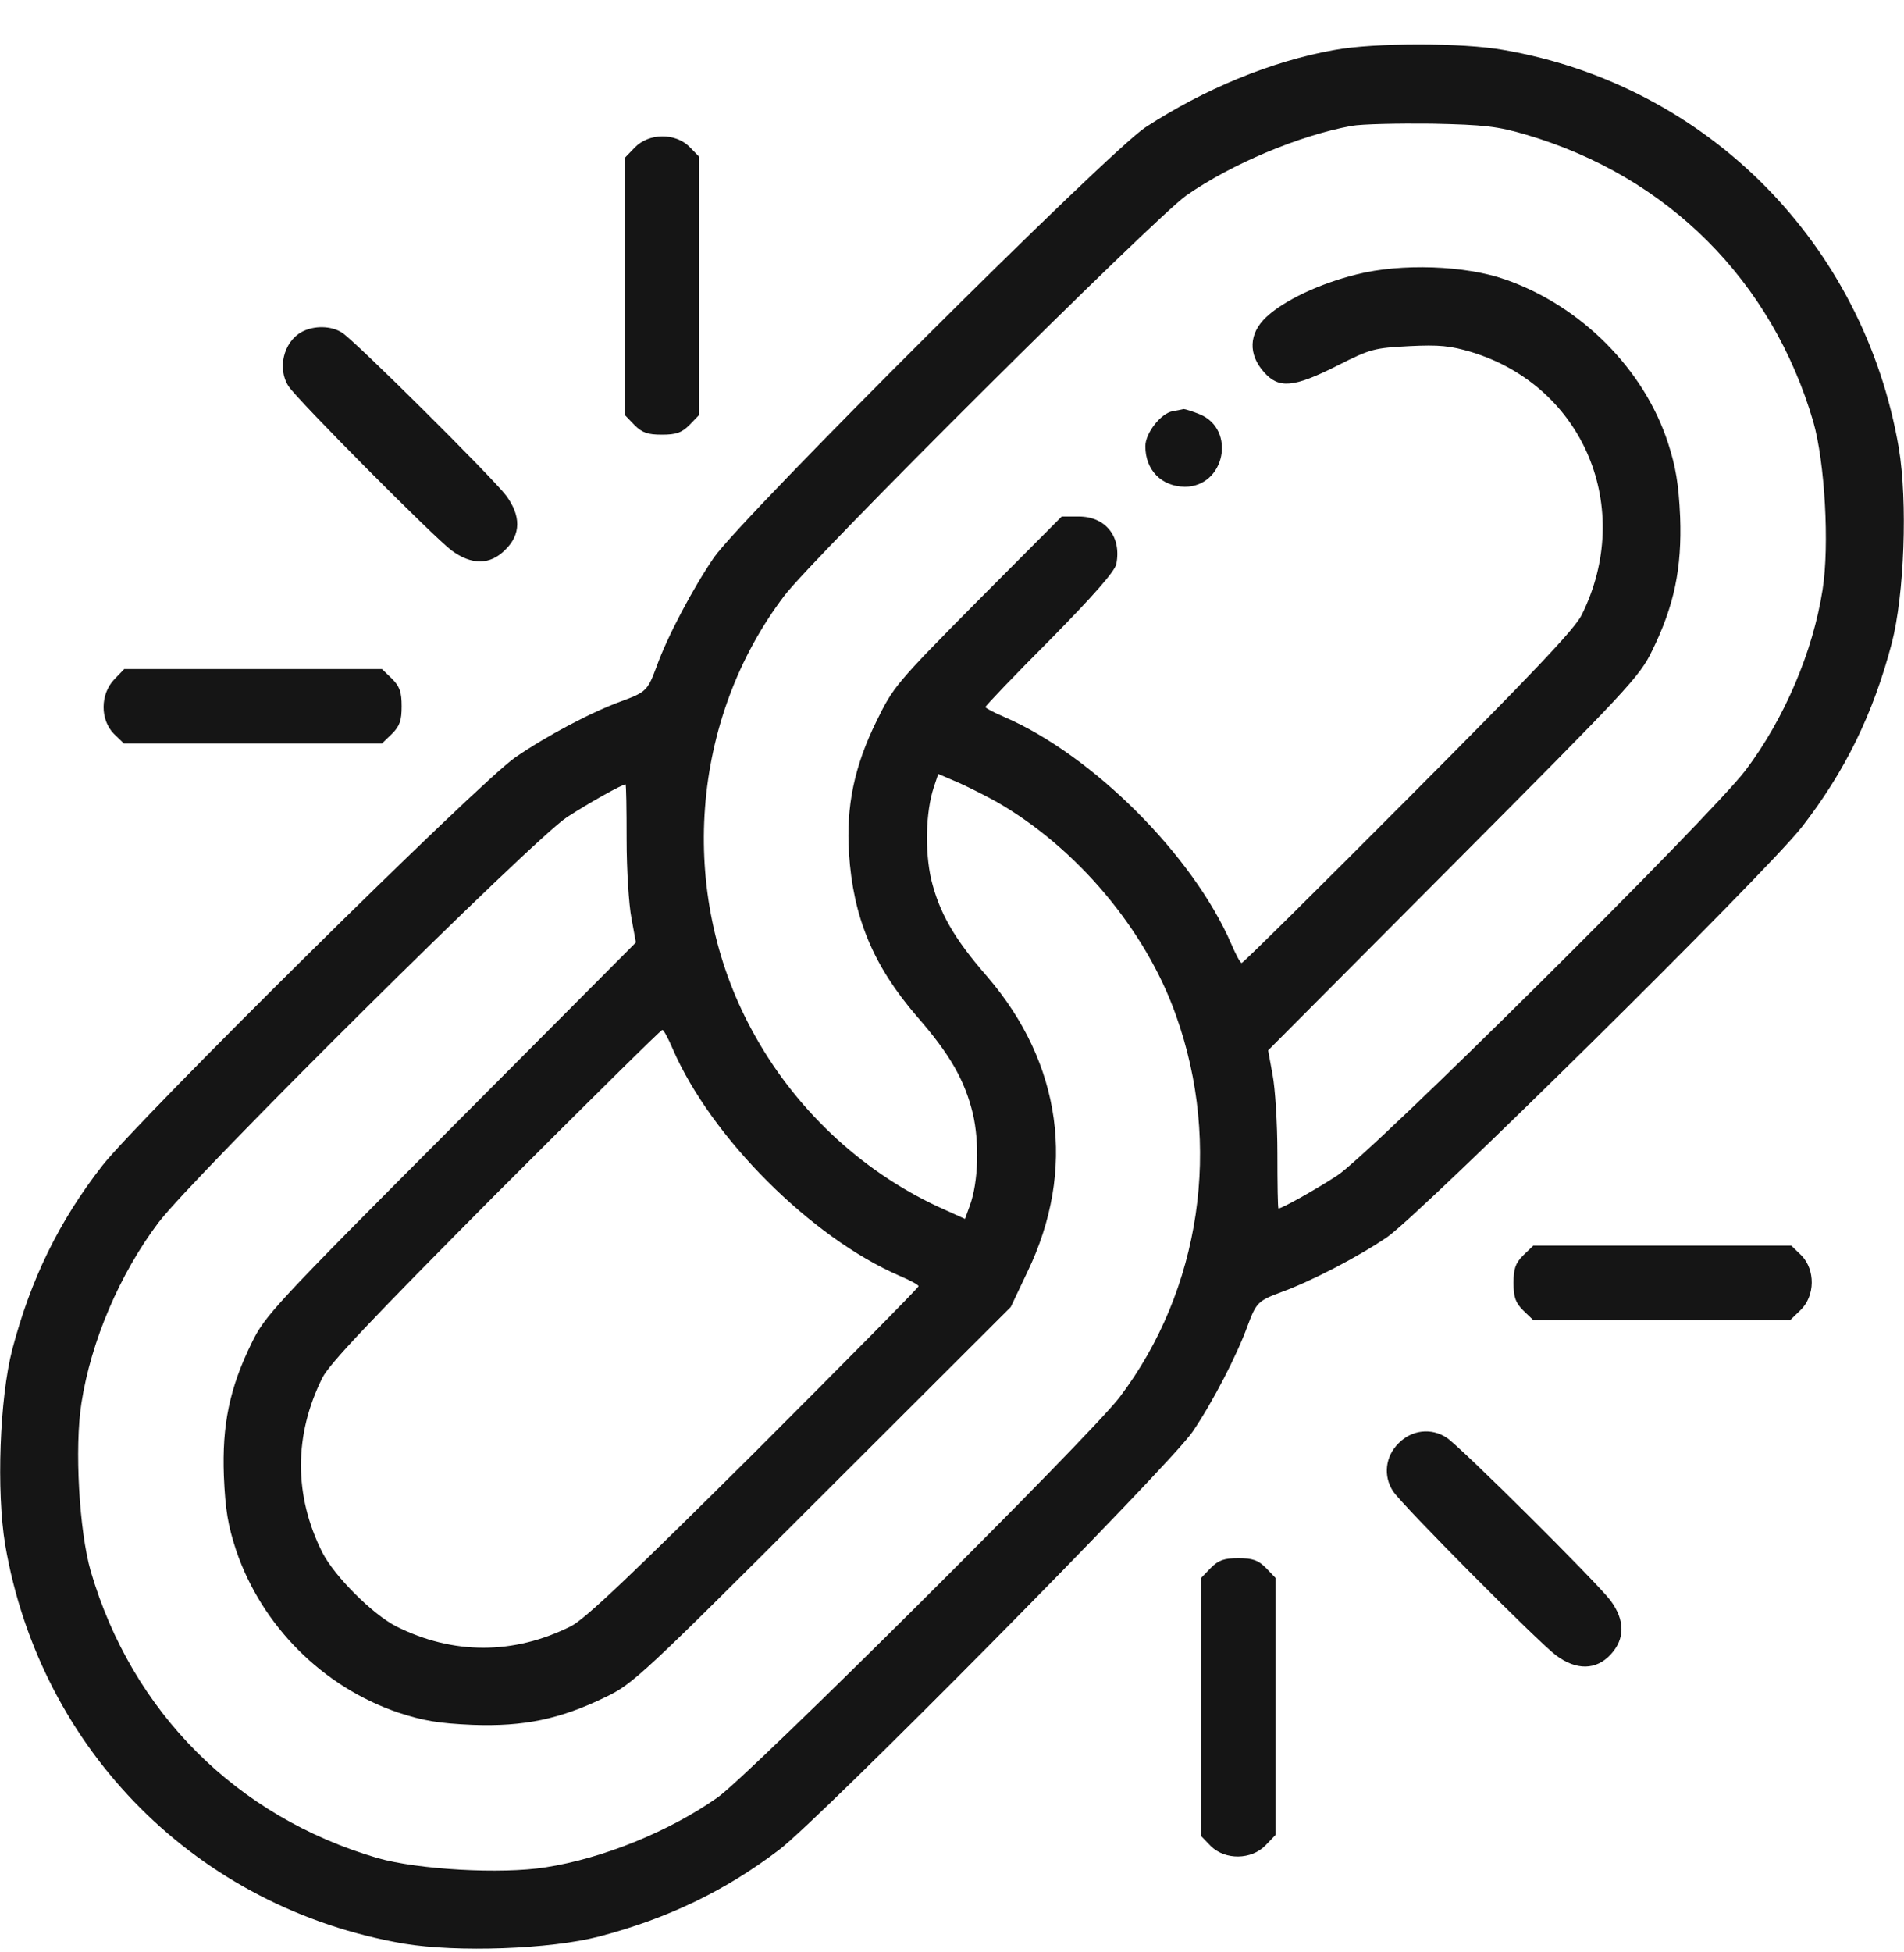
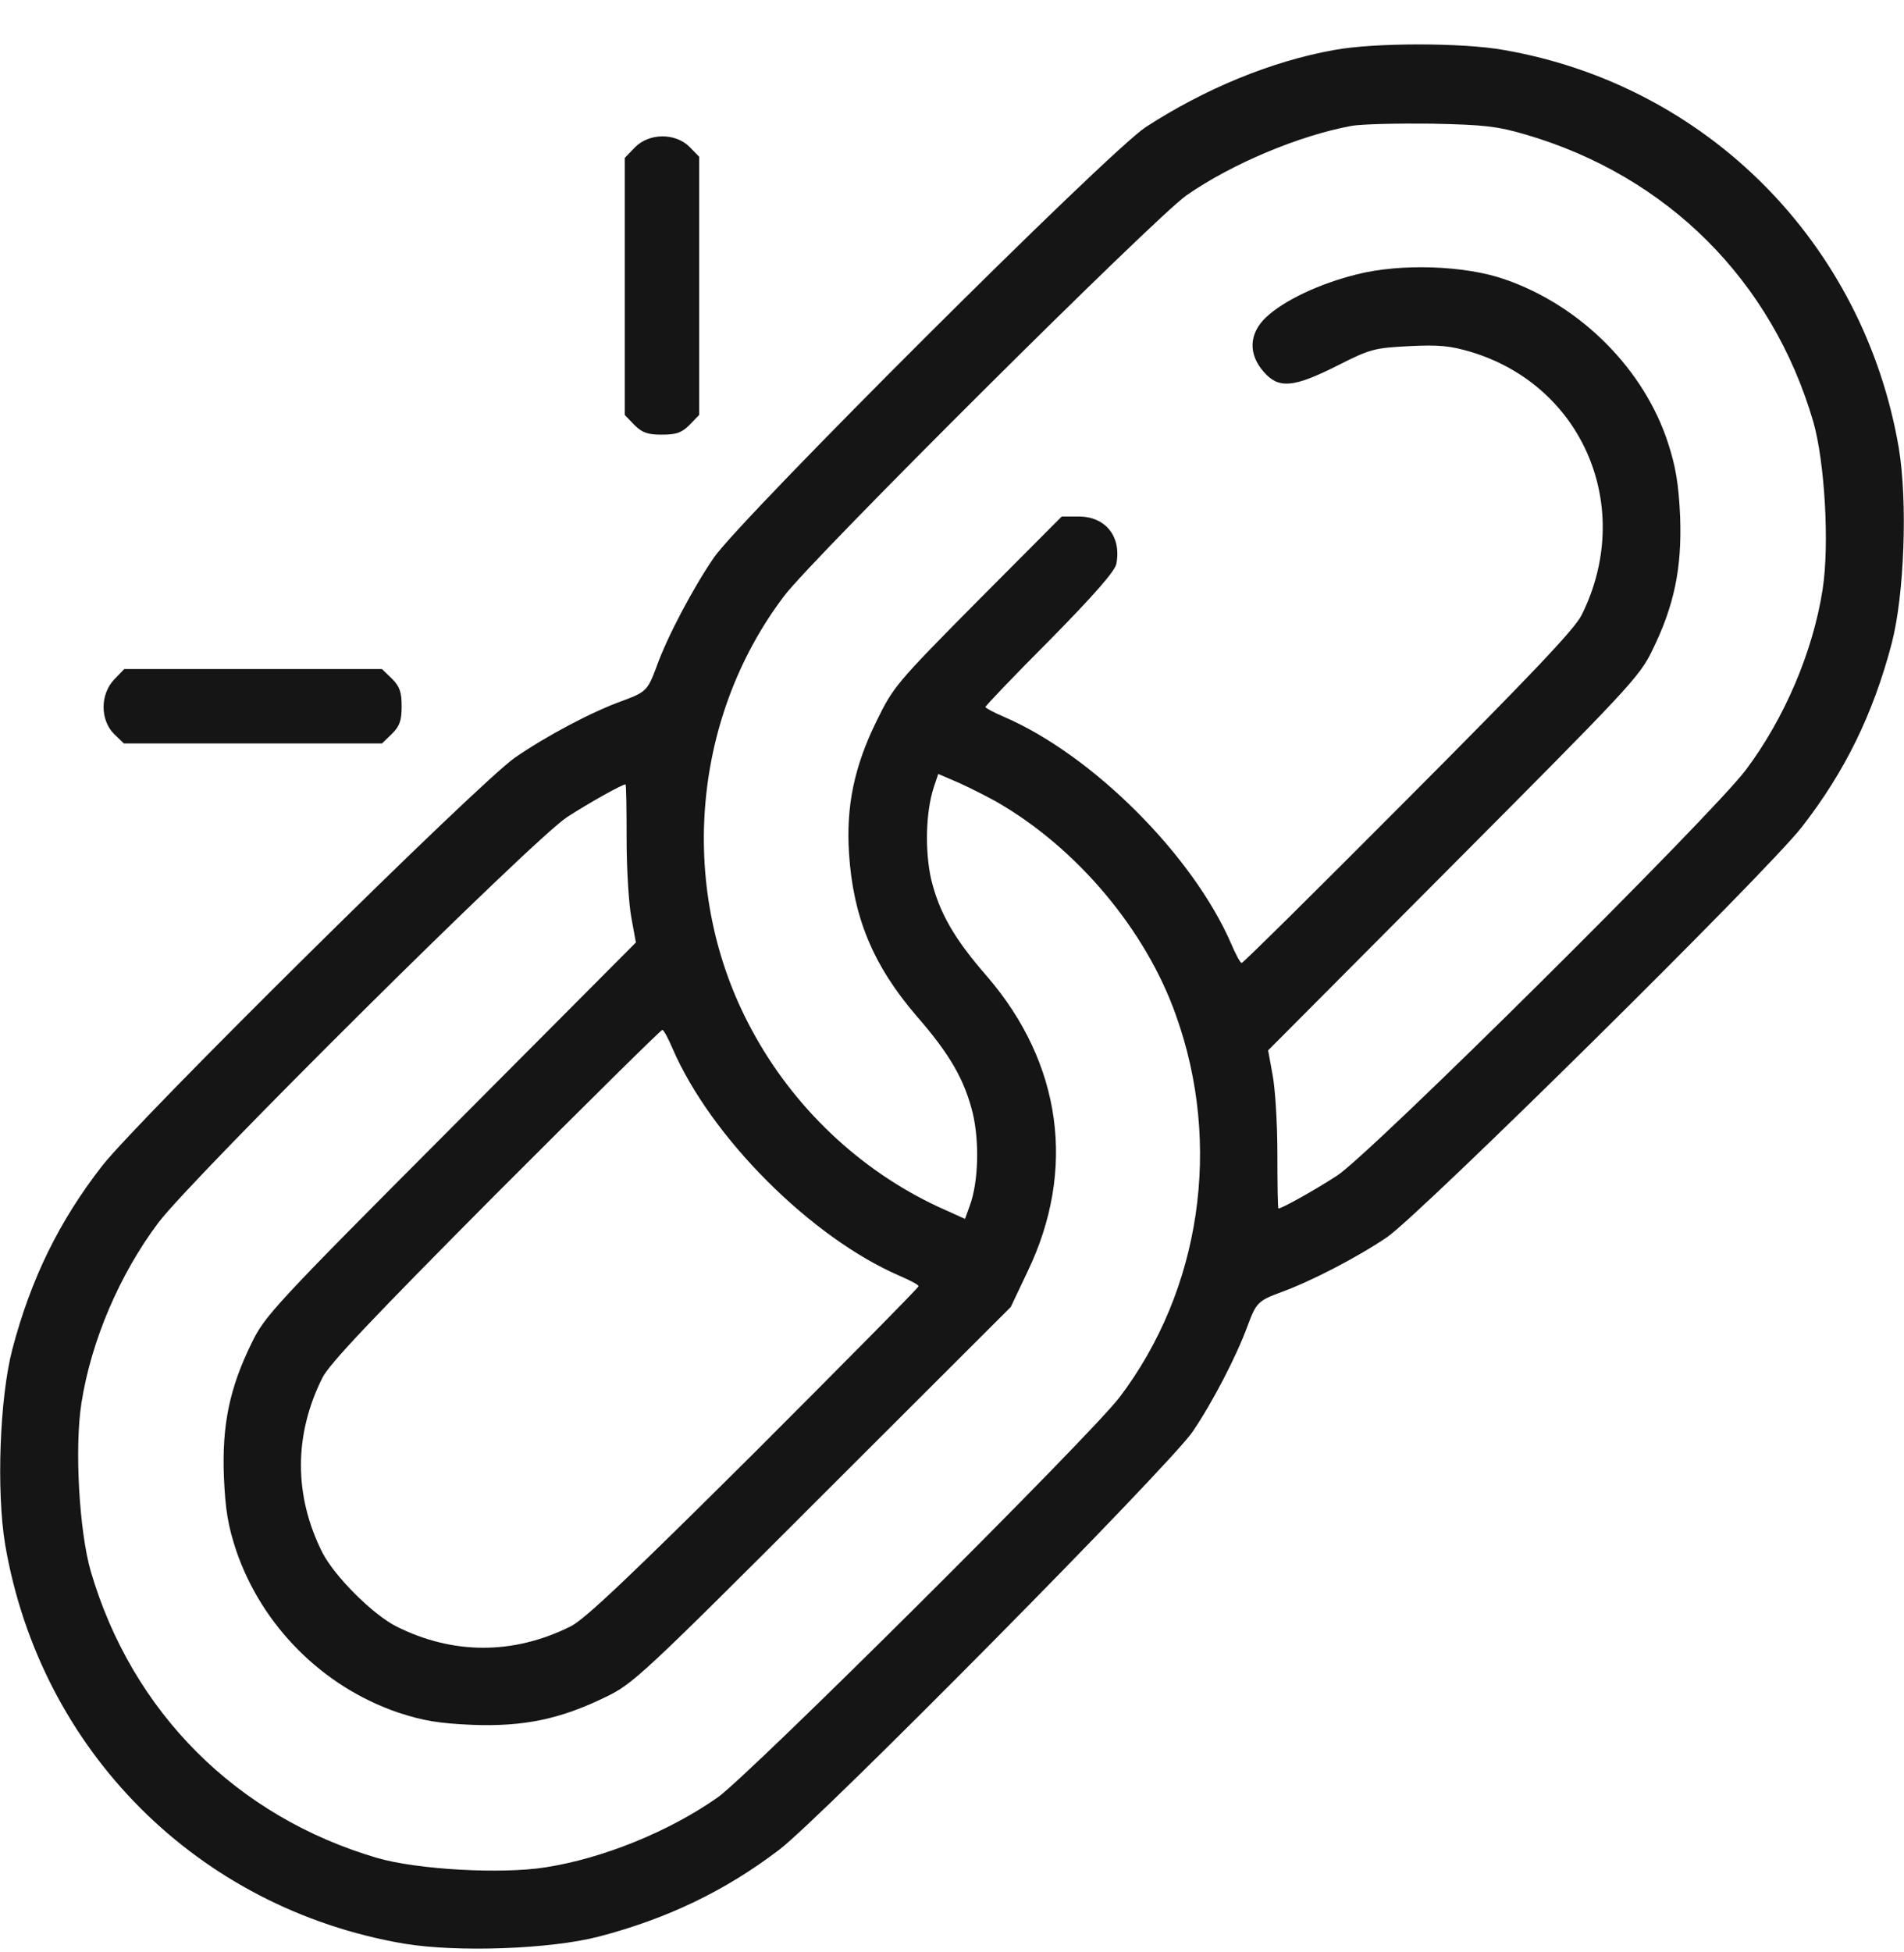
<svg xmlns="http://www.w3.org/2000/svg" width="40" height="41" viewBox="0 0 40 41" fill="none">
  <path d="M28.031 1.05C26.711 1.284 25.297 1.87 24.062 2.675C23.273 3.198 15.609 10.839 15 11.706C14.57 12.331 14.016 13.37 13.789 14.011C13.609 14.495 13.57 14.534 13.086 14.714C12.43 14.948 11.477 15.456 10.82 15.909C10.07 16.425 2.922 23.495 2.148 24.48C1.242 25.644 0.648 26.855 0.258 28.339C-0.008 29.363 -0.078 31.316 0.109 32.441C0.852 36.769 4.156 40.074 8.484 40.816C9.609 41.003 11.562 40.933 12.586 40.667C14.016 40.292 15.227 39.714 16.367 38.847C17.227 38.199 24.578 30.769 25.055 30.066C25.484 29.433 25.984 28.464 26.211 27.839C26.391 27.355 26.43 27.316 26.914 27.136C27.539 26.909 28.508 26.409 29.141 25.98C29.844 25.495 37.086 18.347 37.852 17.37C38.758 16.206 39.352 14.995 39.742 13.511C40.008 12.488 40.078 10.534 39.891 9.409C39.156 5.113 35.867 1.792 31.594 1.05C30.734 0.894 28.867 0.894 28.031 1.05ZM32.07 2.831C35.039 3.706 37.227 5.894 38.094 8.855C38.336 9.698 38.438 11.448 38.289 12.386C38.086 13.691 37.484 15.097 36.672 16.175C35.945 17.136 28.789 24.238 28.086 24.691C27.617 24.995 26.93 25.378 26.859 25.378C26.844 25.378 26.836 24.863 26.836 24.222C26.836 23.589 26.789 22.847 26.734 22.566L26.641 22.058L30.531 18.152C34.195 14.472 34.445 14.214 34.711 13.659C35.172 12.722 35.336 11.933 35.297 10.855C35.266 10.159 35.203 9.8 35.047 9.316C34.547 7.761 33.219 6.425 31.625 5.87C30.789 5.573 29.43 5.527 28.508 5.761C27.719 5.956 26.977 6.308 26.602 6.659C26.234 7.003 26.219 7.441 26.555 7.816C26.867 8.167 27.172 8.144 28.102 7.675C28.797 7.323 28.875 7.308 29.609 7.269C30.234 7.238 30.469 7.261 30.914 7.394C33.273 8.113 34.344 10.675 33.227 12.917C33.078 13.214 32.18 14.159 29.586 16.761C27.688 18.667 26.117 20.222 26.086 20.222C26.055 20.222 25.961 20.042 25.867 19.823C25.062 17.964 22.961 15.863 21.102 15.058C20.883 14.964 20.703 14.87 20.703 14.847C20.703 14.823 21.312 14.183 22.062 13.433C22.977 12.503 23.43 11.988 23.453 11.839C23.562 11.269 23.227 10.847 22.664 10.847H22.305L20.539 12.62C18.82 14.355 18.766 14.425 18.414 15.144C17.945 16.097 17.773 16.933 17.836 17.917C17.922 19.261 18.344 20.277 19.258 21.339C19.961 22.144 20.266 22.683 20.438 23.386C20.578 23.988 20.555 24.823 20.375 25.316L20.273 25.597L19.703 25.339C18.062 24.573 16.664 23.253 15.789 21.62C14.234 18.745 14.508 15.105 16.477 12.511C17.078 11.714 24.258 4.573 24.922 4.105C25.875 3.441 27.289 2.847 28.391 2.644C28.609 2.605 29.367 2.589 30.078 2.597C31.195 2.62 31.461 2.652 32.07 2.831ZM20.938 16.839C22.625 17.808 24.07 19.527 24.703 21.316C25.68 24.034 25.227 27.089 23.523 29.339C22.922 30.136 15.742 37.277 15.078 37.745C14.055 38.464 12.664 39.027 11.461 39.214C10.524 39.362 8.773 39.261 7.93 39.019C4.969 38.152 2.773 35.956 1.906 32.995C1.664 32.152 1.563 30.402 1.711 29.464C1.914 28.159 2.516 26.753 3.328 25.675C4.055 24.714 11.211 17.613 11.914 17.159C12.383 16.855 13.07 16.472 13.141 16.472C13.156 16.472 13.164 16.988 13.164 17.628C13.164 18.261 13.211 19.003 13.266 19.284L13.359 19.792L9.469 23.698C5.758 27.417 5.563 27.636 5.289 28.198C4.82 29.152 4.664 29.925 4.703 30.995C4.734 31.714 4.789 32.034 4.961 32.558C5.5 34.144 6.781 35.425 8.367 35.964C8.891 36.136 9.211 36.191 9.93 36.222C11 36.261 11.766 36.105 12.727 35.636C13.297 35.362 13.5 35.175 17.273 31.402L21.234 27.448L21.586 26.706C22.617 24.566 22.305 22.331 20.742 20.511C20.039 19.706 19.734 19.167 19.562 18.464C19.43 17.878 19.445 17.058 19.617 16.534L19.711 16.253L20.148 16.441C20.391 16.55 20.742 16.73 20.938 16.839ZM14.133 22.027C14.938 23.886 17.039 25.988 18.898 26.792C19.117 26.886 19.297 26.98 19.297 27.011C19.297 27.042 17.742 28.613 15.844 30.511C13.234 33.105 12.289 34.003 11.992 34.152C10.789 34.753 9.516 34.753 8.32 34.152C7.82 33.894 7.031 33.105 6.773 32.605C6.172 31.409 6.172 30.136 6.773 28.933C6.922 28.636 7.82 27.691 10.414 25.081C12.312 23.183 13.883 21.628 13.914 21.628C13.945 21.628 14.039 21.808 14.133 22.027Z" fill="#151515" />
-   <path d="M24.633 8.636C24.383 8.683 24.062 9.097 24.062 9.371C24.062 9.871 24.398 10.215 24.891 10.222C25.734 10.222 25.977 9.019 25.203 8.699C25.047 8.636 24.898 8.59 24.867 8.59C24.836 8.597 24.727 8.621 24.633 8.636Z" fill="#151515" />
  <path d="M13.336 3.097L13.125 3.316V6.019V8.714L13.328 8.925C13.492 9.089 13.609 9.128 13.906 9.128C14.203 9.128 14.32 9.089 14.484 8.925L14.688 8.714V6.003V3.292L14.484 3.082C14.18 2.785 13.633 2.792 13.336 3.097Z" fill="#151515" />
-   <path d="M6.337 6.972C5.954 7.183 5.821 7.745 6.063 8.113C6.251 8.402 9.126 11.292 9.485 11.558C9.907 11.87 10.298 11.87 10.618 11.542C10.946 11.222 10.946 10.831 10.634 10.409C10.368 10.05 7.477 7.175 7.188 6.988C6.962 6.839 6.595 6.831 6.337 6.972Z" fill="#151515" />
  <path d="M2.399 14.269C2.103 14.582 2.103 15.113 2.392 15.41L2.603 15.613H5.313H8.024L8.235 15.41C8.399 15.246 8.438 15.128 8.438 14.832C8.438 14.535 8.399 14.418 8.235 14.253L8.024 14.05H5.321H2.61L2.399 14.269Z" fill="#151515" />
-   <path d="M32 26.363C31.836 26.527 31.797 26.644 31.797 26.941C31.797 27.238 31.836 27.355 32 27.519L32.211 27.722H34.906H37.609L37.828 27.511C38.133 27.214 38.141 26.668 37.844 26.363L37.633 26.16H34.922H32.211L32 26.363Z" fill="#151515" />
-   <path d="M29.383 30.308C29.102 30.582 29.055 30.996 29.266 31.316C29.453 31.605 32.328 34.496 32.688 34.761C33.117 35.082 33.532 35.074 33.836 34.746C34.141 34.418 34.141 34.027 33.836 33.613C33.571 33.254 30.68 30.379 30.391 30.191C30.07 29.98 29.657 30.027 29.383 30.308Z" fill="#151515" />
-   <path d="M25.438 32.925L25.234 33.136V35.847V38.558L25.438 38.769C25.742 39.066 26.289 39.058 26.586 38.753L26.797 38.534V35.831V33.136L26.594 32.925C26.43 32.761 26.312 32.722 26.016 32.722C25.719 32.722 25.602 32.761 25.438 32.925Z" fill="#151515" />
</svg>